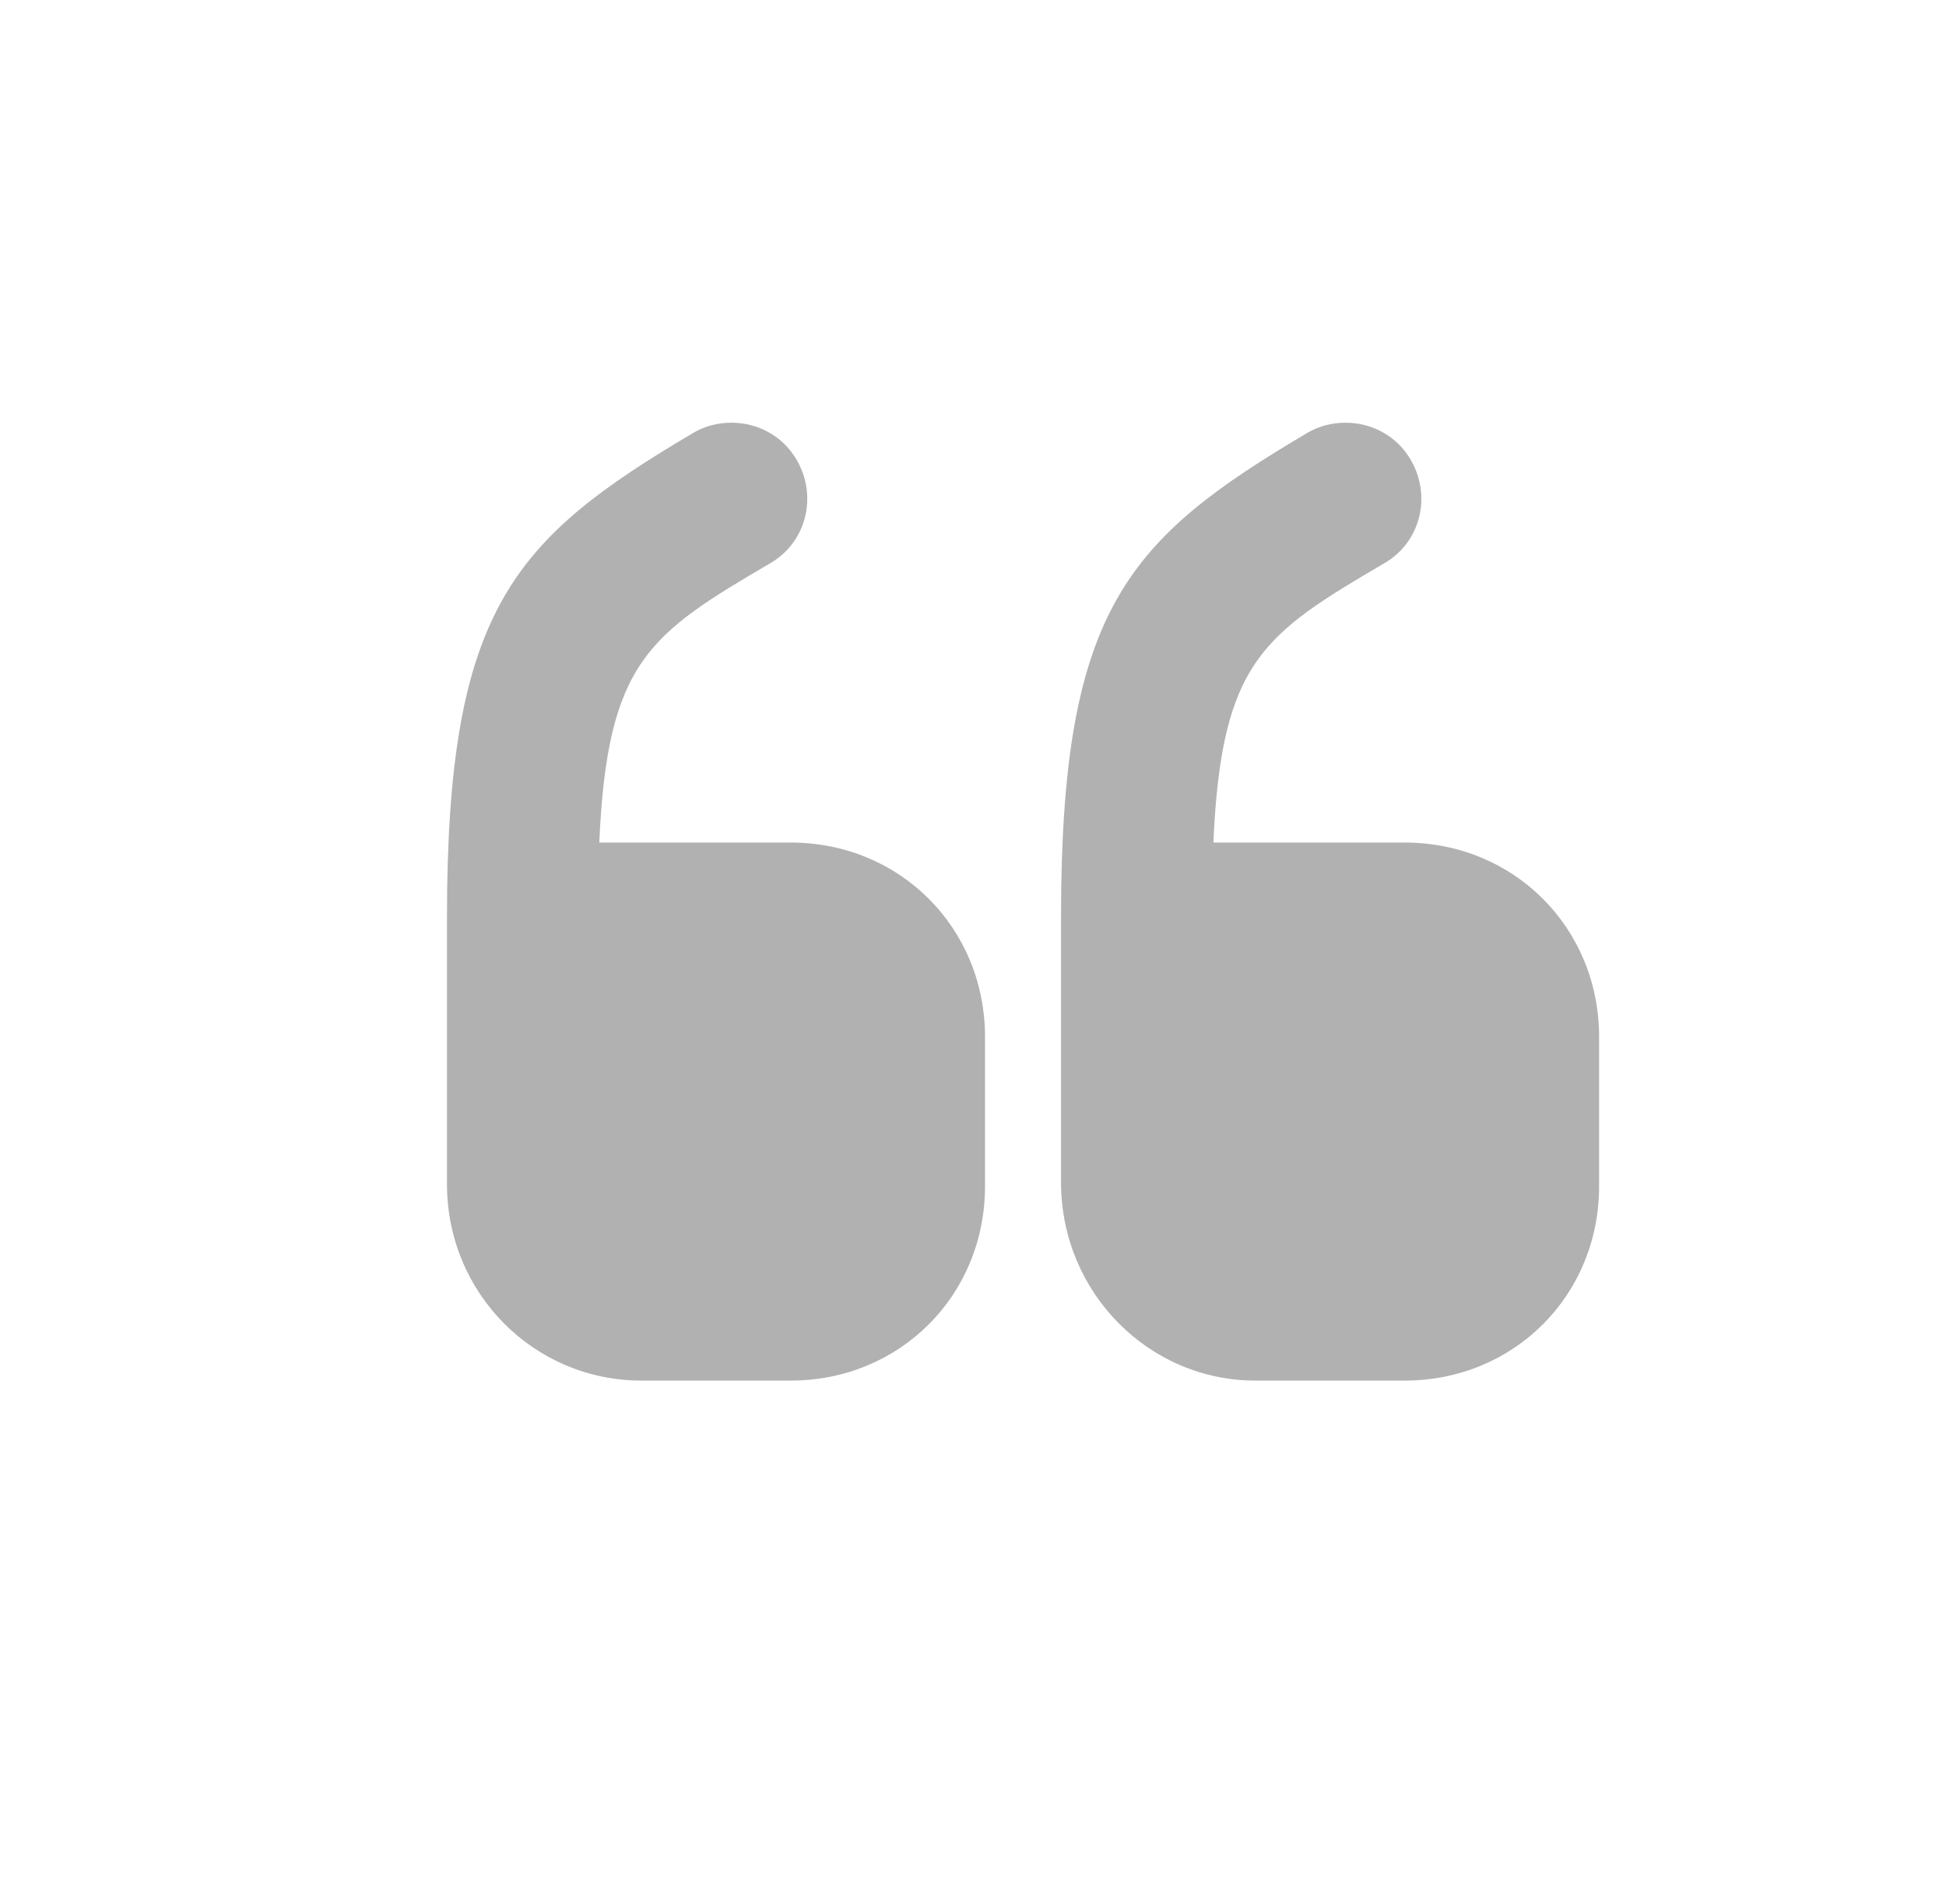
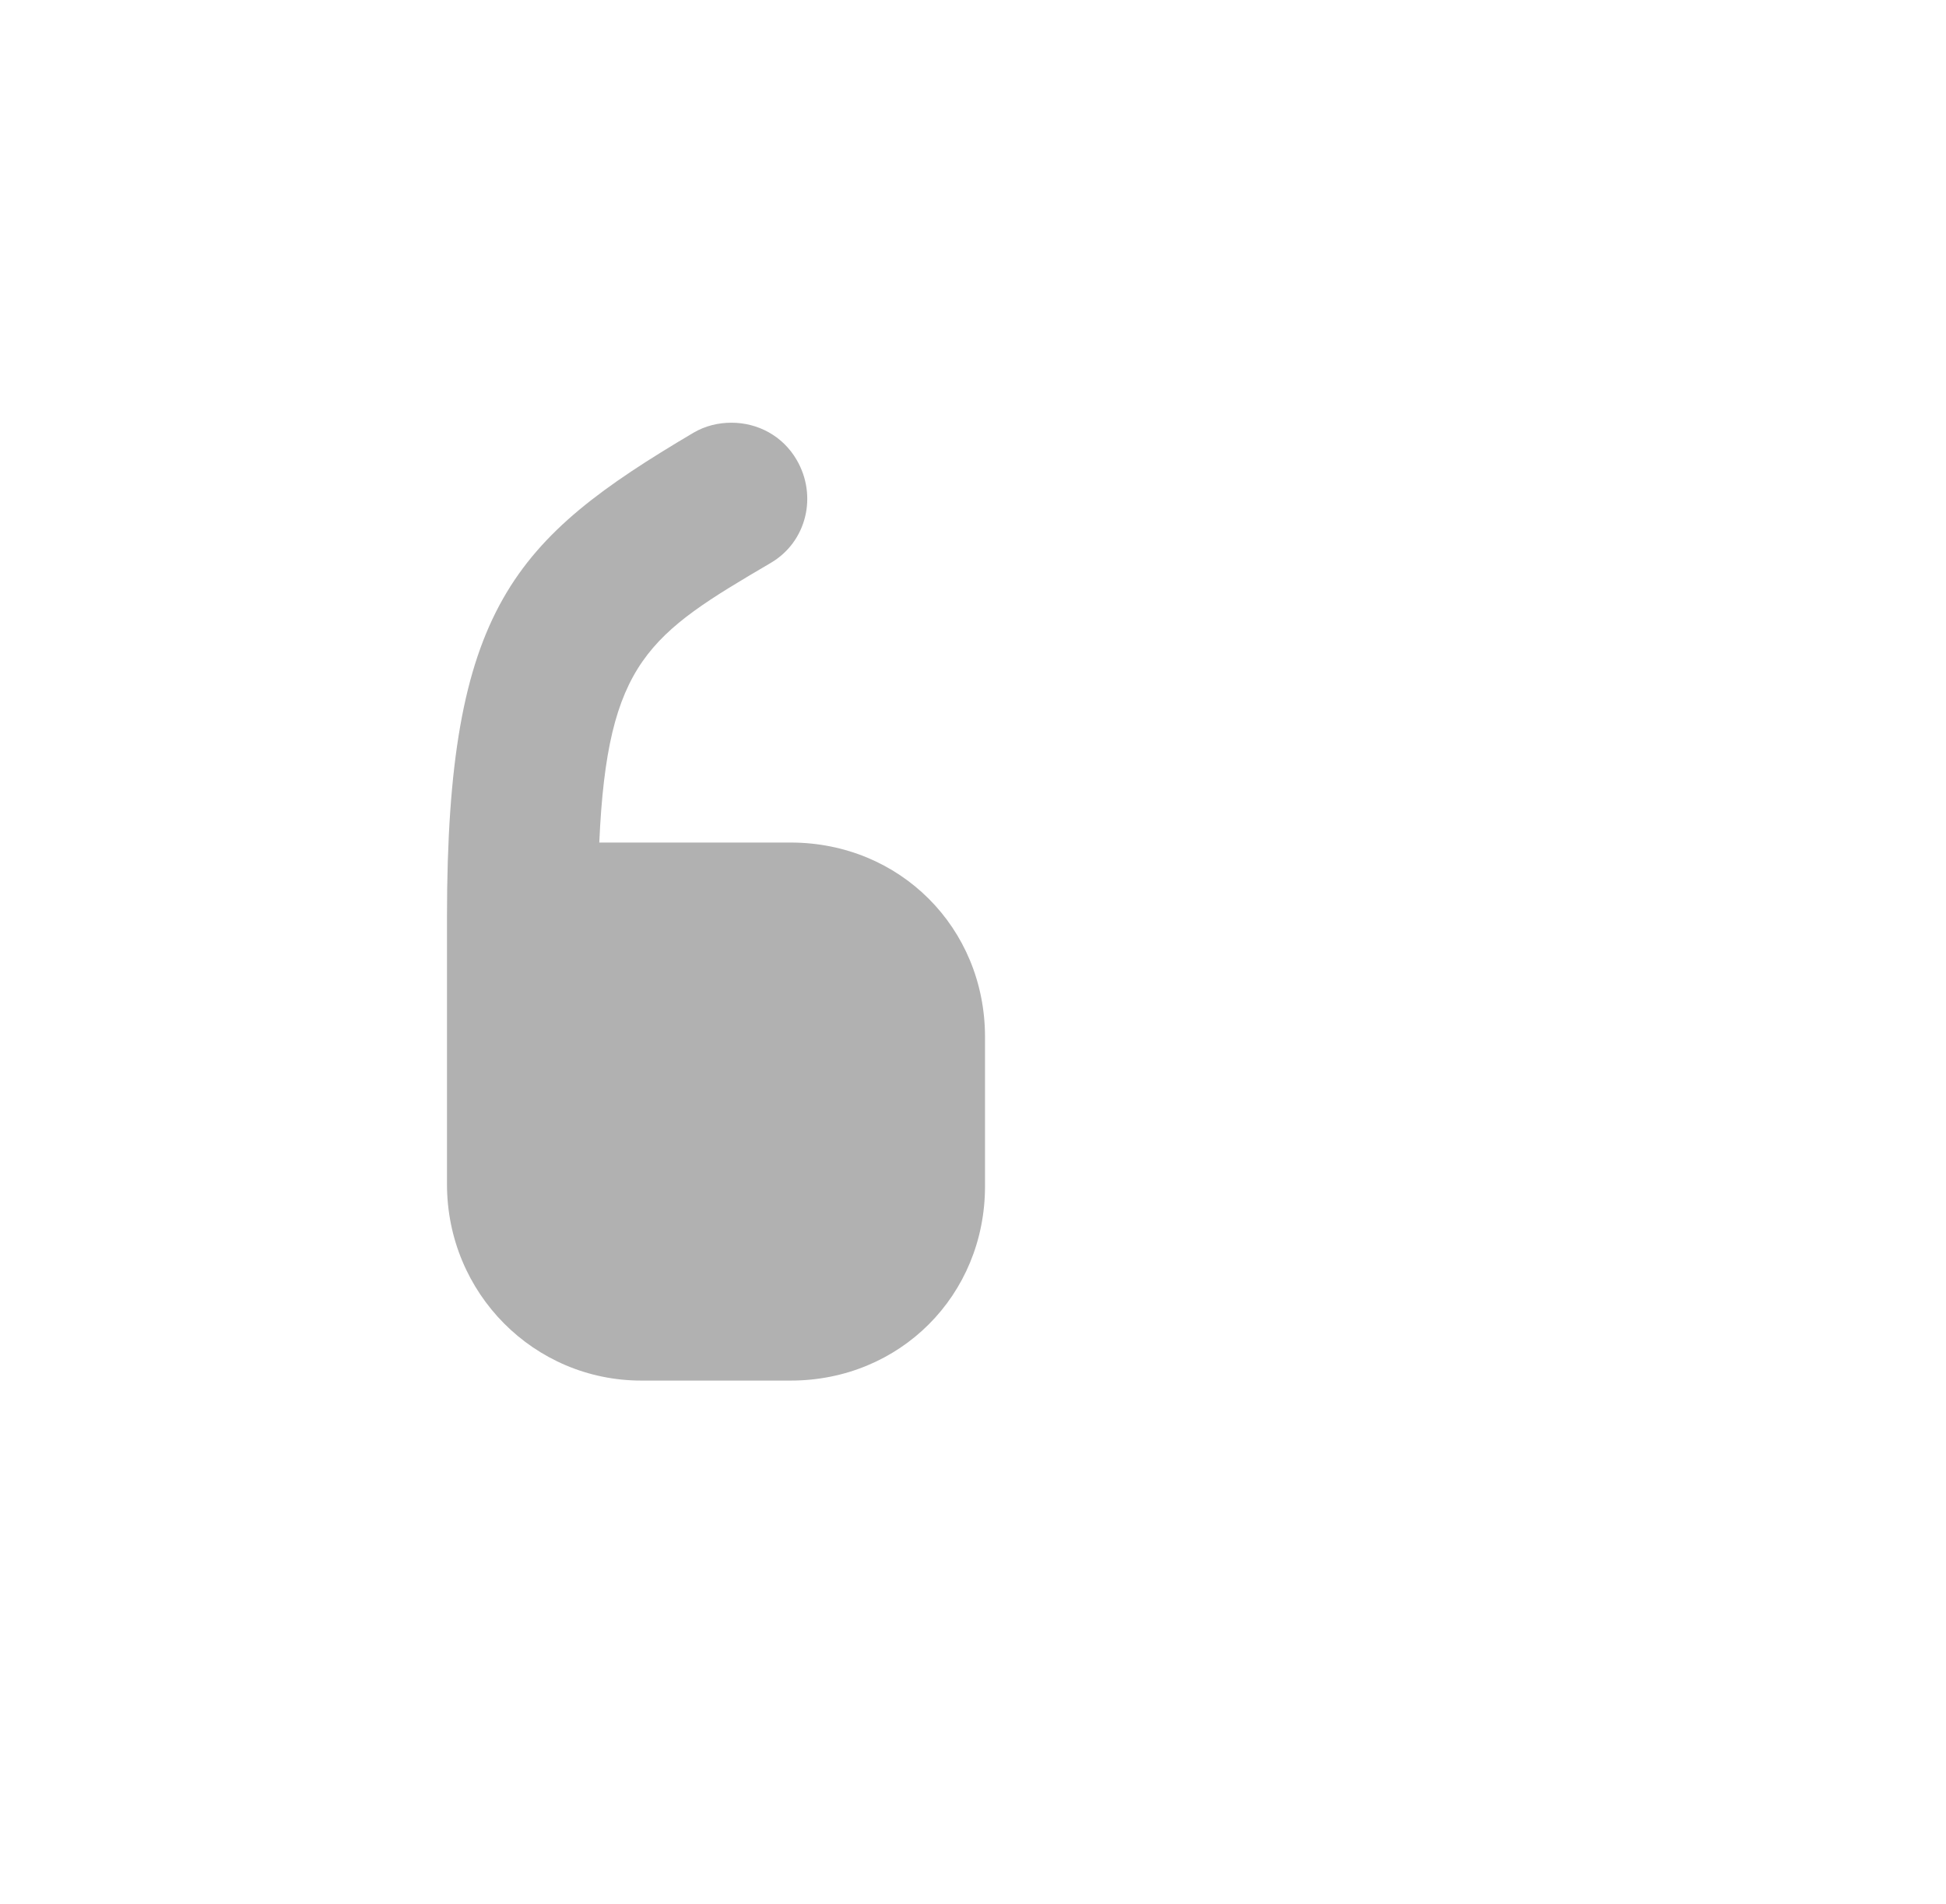
<svg xmlns="http://www.w3.org/2000/svg" width="46" height="45" viewBox="0 0 46 45" fill="none">
  <path d="M15.16 32.634H18.689C21.271 32.634 23.284 30.621 23.284 28.04V24.511C23.284 21.929 21.271 19.916 18.689 19.916H14.166C14.355 15.629 15.35 14.99 18.216 13.308C19.068 12.811 19.329 11.721 18.831 10.869C18.5 10.3 17.908 9.992 17.292 9.992C16.984 9.992 16.676 10.063 16.392 10.229C12.152 12.74 10.566 14.374 10.566 21.669V27.992C10.566 30.574 12.626 32.634 15.16 32.634Z" fill="#B1B1B1" />
-   <path d="M29.676 32.634H33.205C35.787 32.634 37.8 30.621 37.8 28.04V24.511C37.8 21.929 35.787 19.916 33.205 19.916H28.682C28.871 15.629 29.866 14.99 32.732 13.308C33.584 12.811 33.845 11.721 33.347 10.869C33.016 10.3 32.424 9.992 31.808 9.992C31.5 9.992 31.192 10.063 30.908 10.229C26.668 12.74 25.081 14.374 25.081 21.669V27.992C25.105 30.574 27.166 32.634 29.676 32.634Z" fill="#B1B1B1" />
</svg>